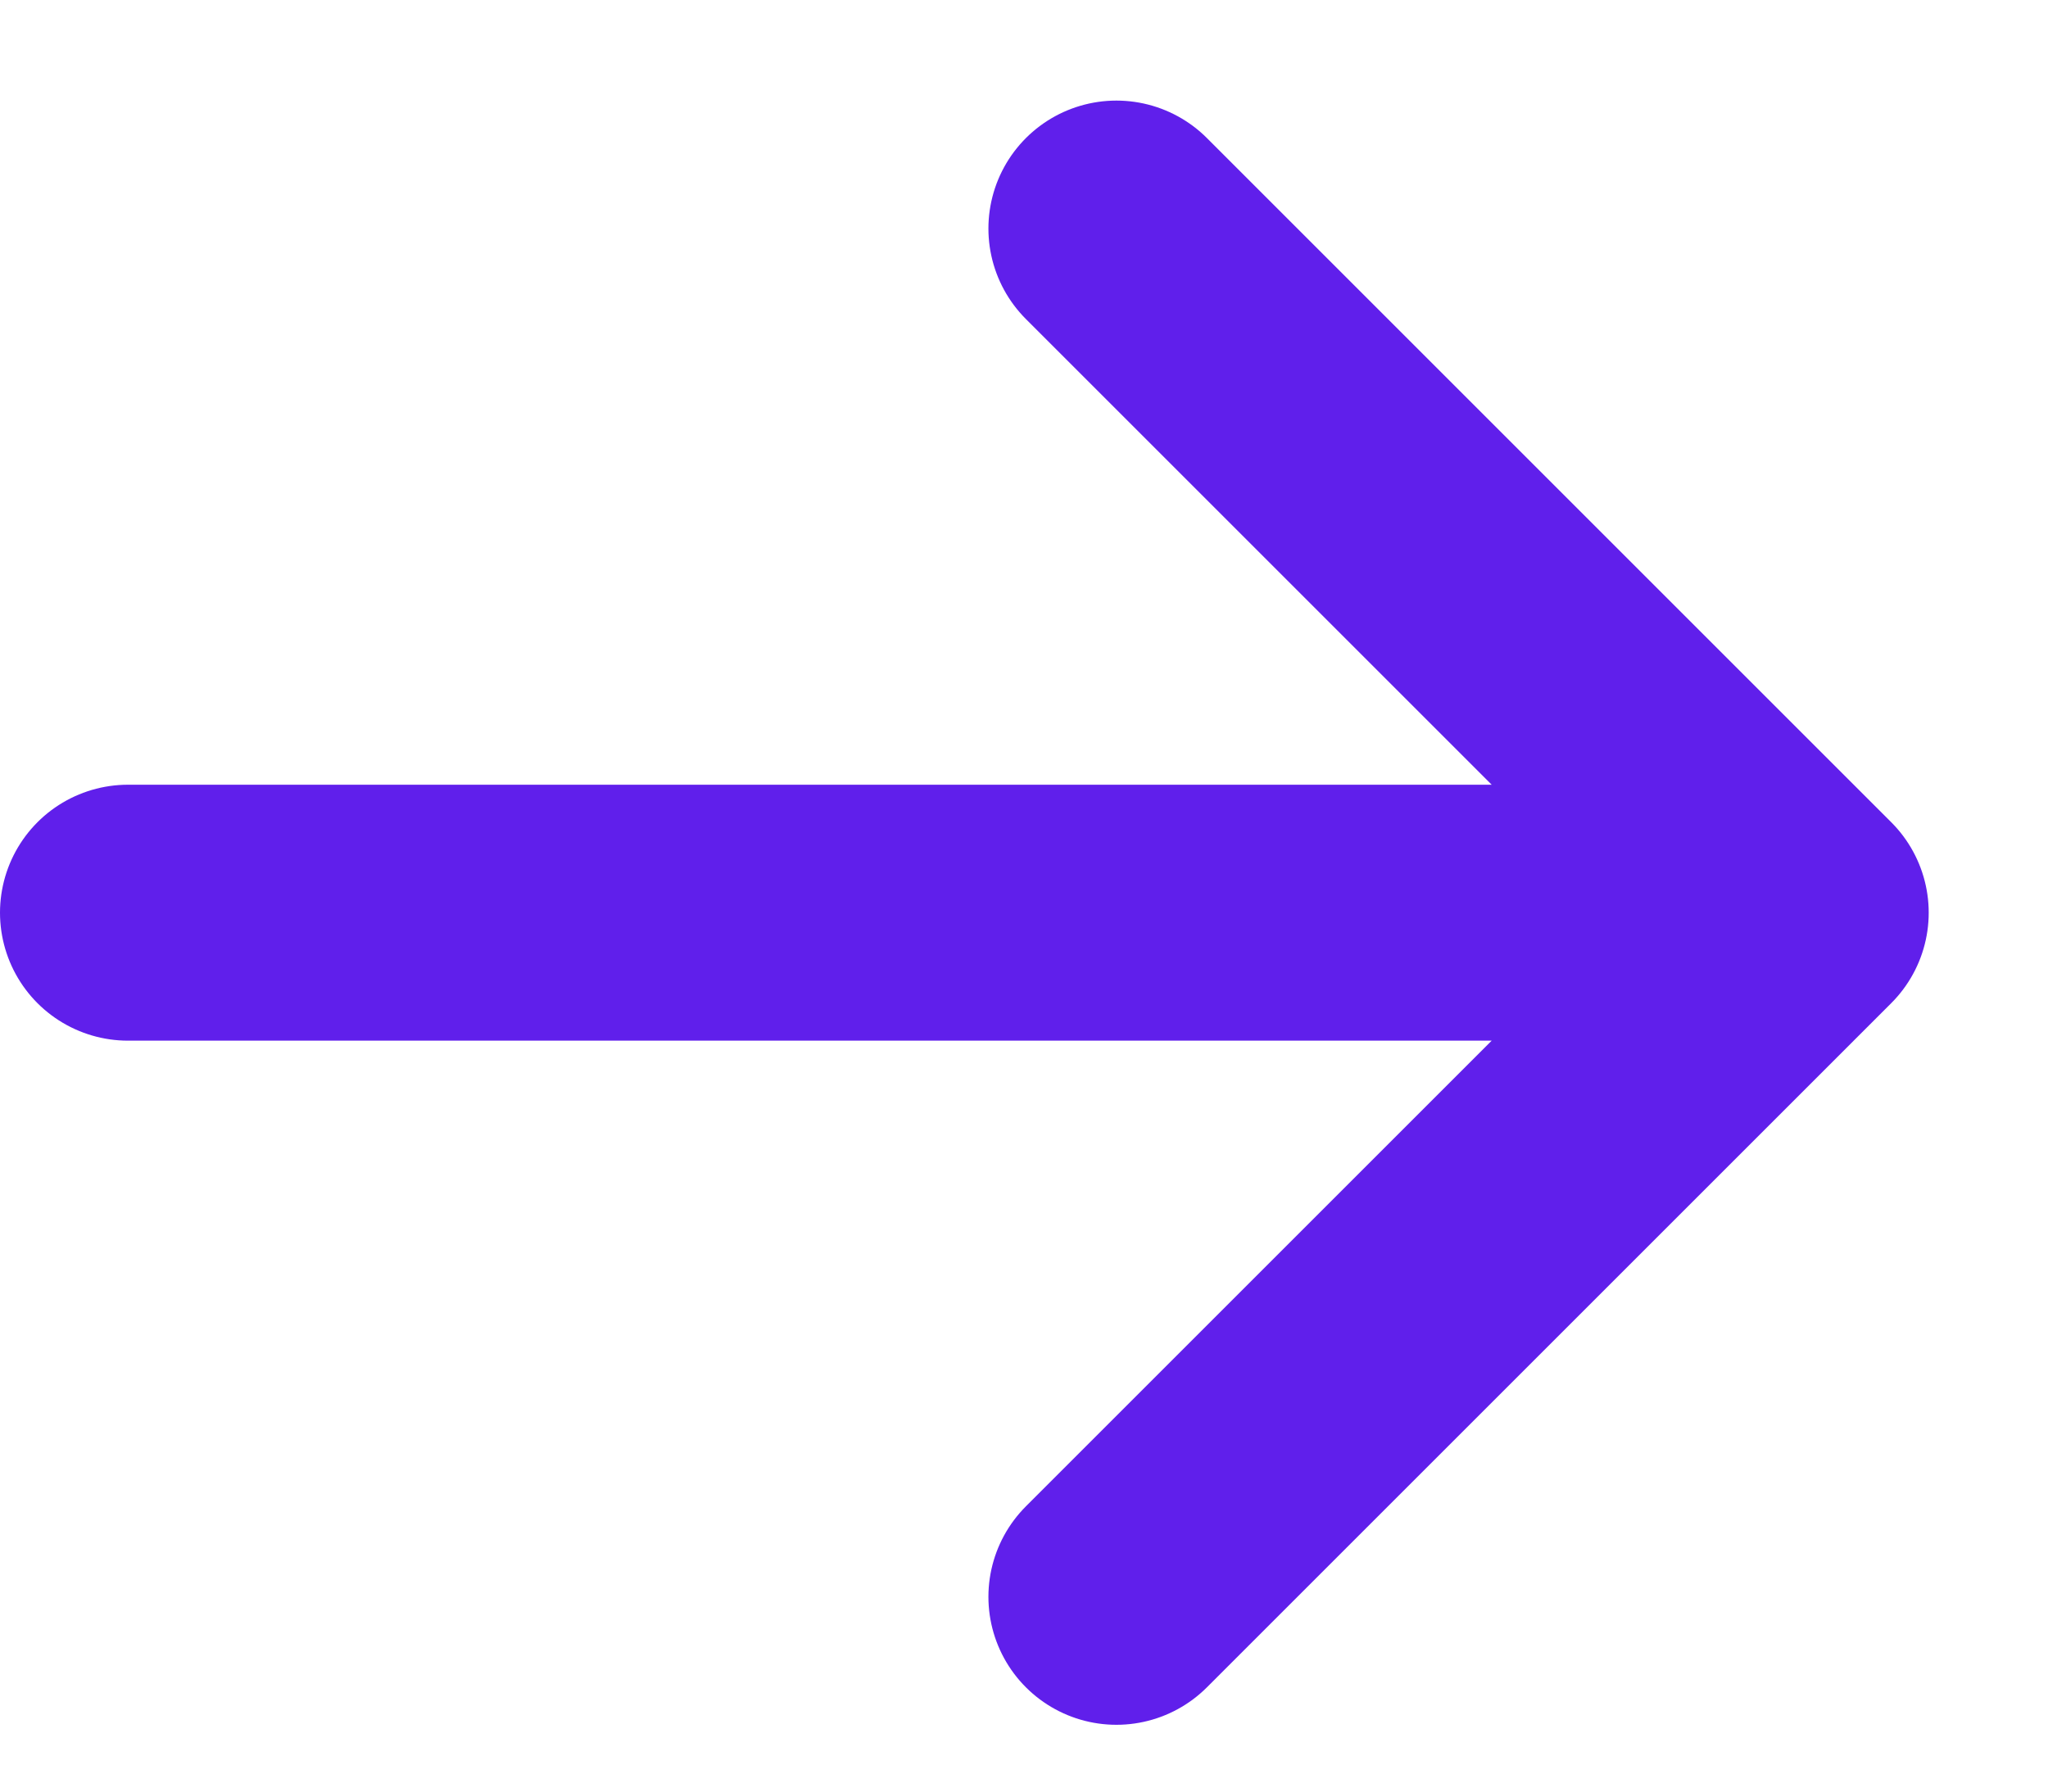
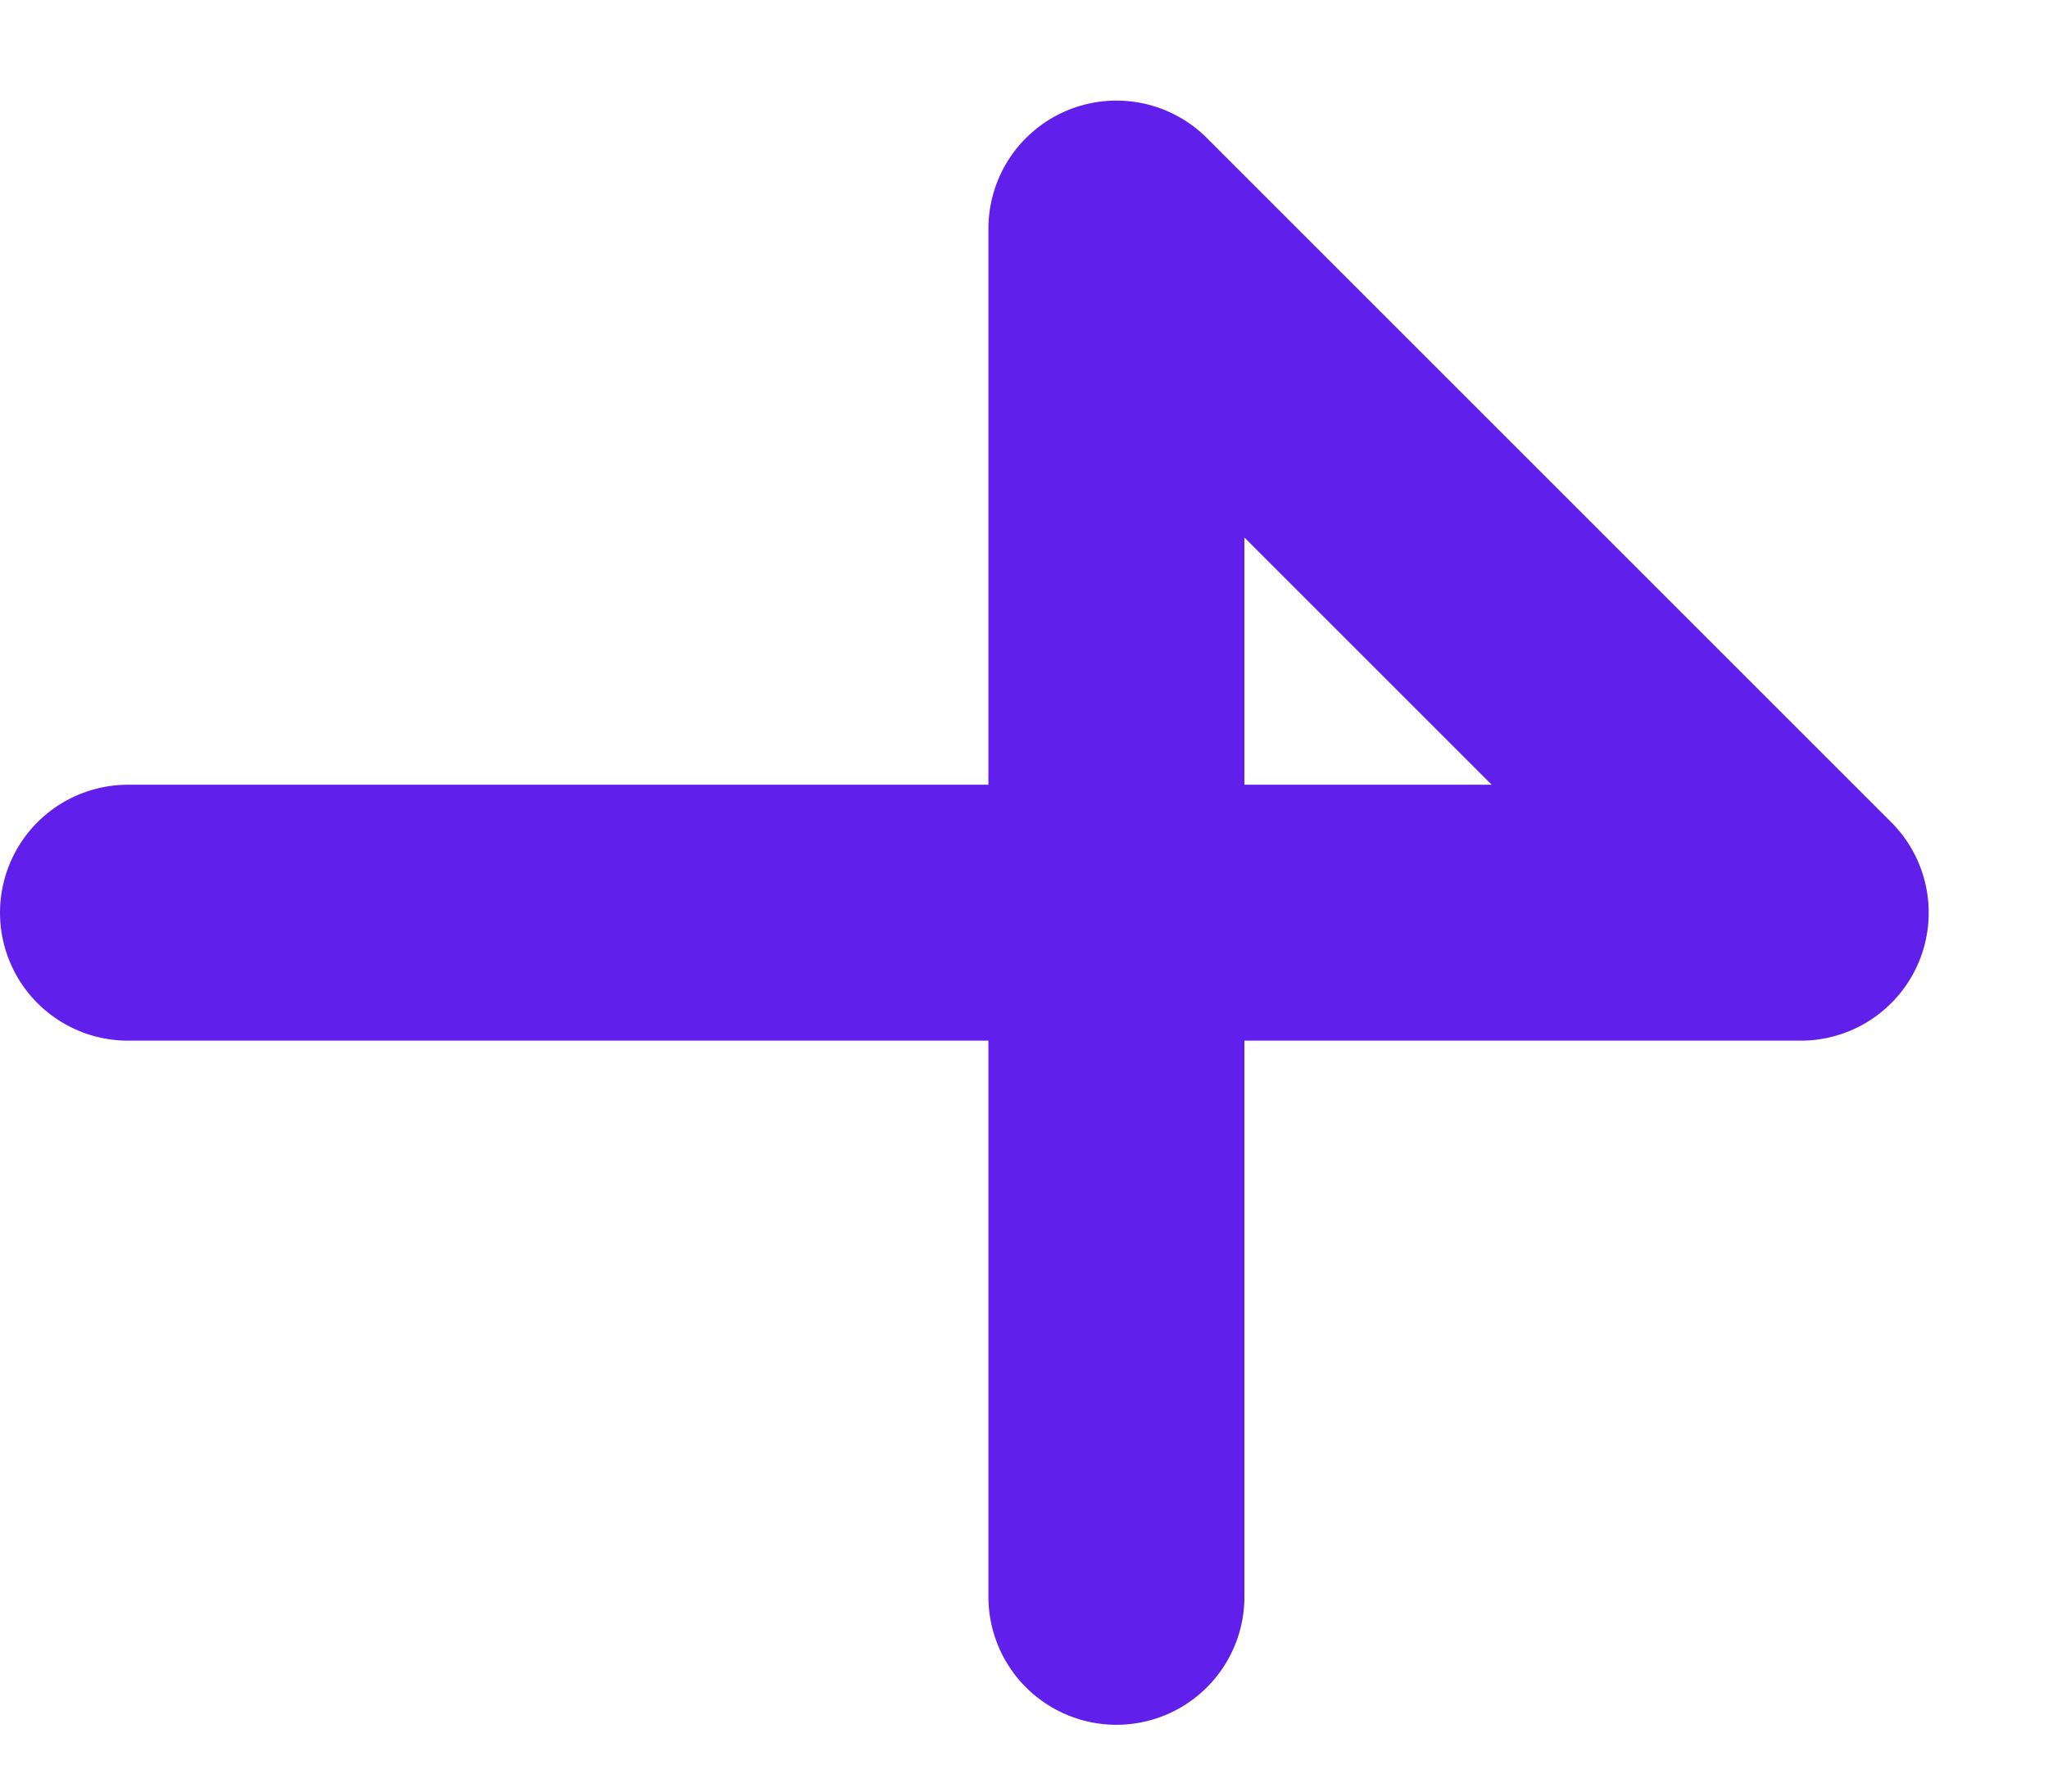
<svg xmlns="http://www.w3.org/2000/svg" width="16" height="14" viewBox="0 0 16 14" fill="none">
-   <path id="Vector" d="M1 7.132H14.068M14.068 7.132L8.722 1.786M14.068 7.132L8.722 12.478" stroke="#601FEB" stroke-width="2" stroke-linecap="round" stroke-linejoin="round" />
+   <path id="Vector" d="M1 7.132H14.068M14.068 7.132L8.722 1.786L8.722 12.478" stroke="#601FEB" stroke-width="2" stroke-linecap="round" stroke-linejoin="round" />
</svg>